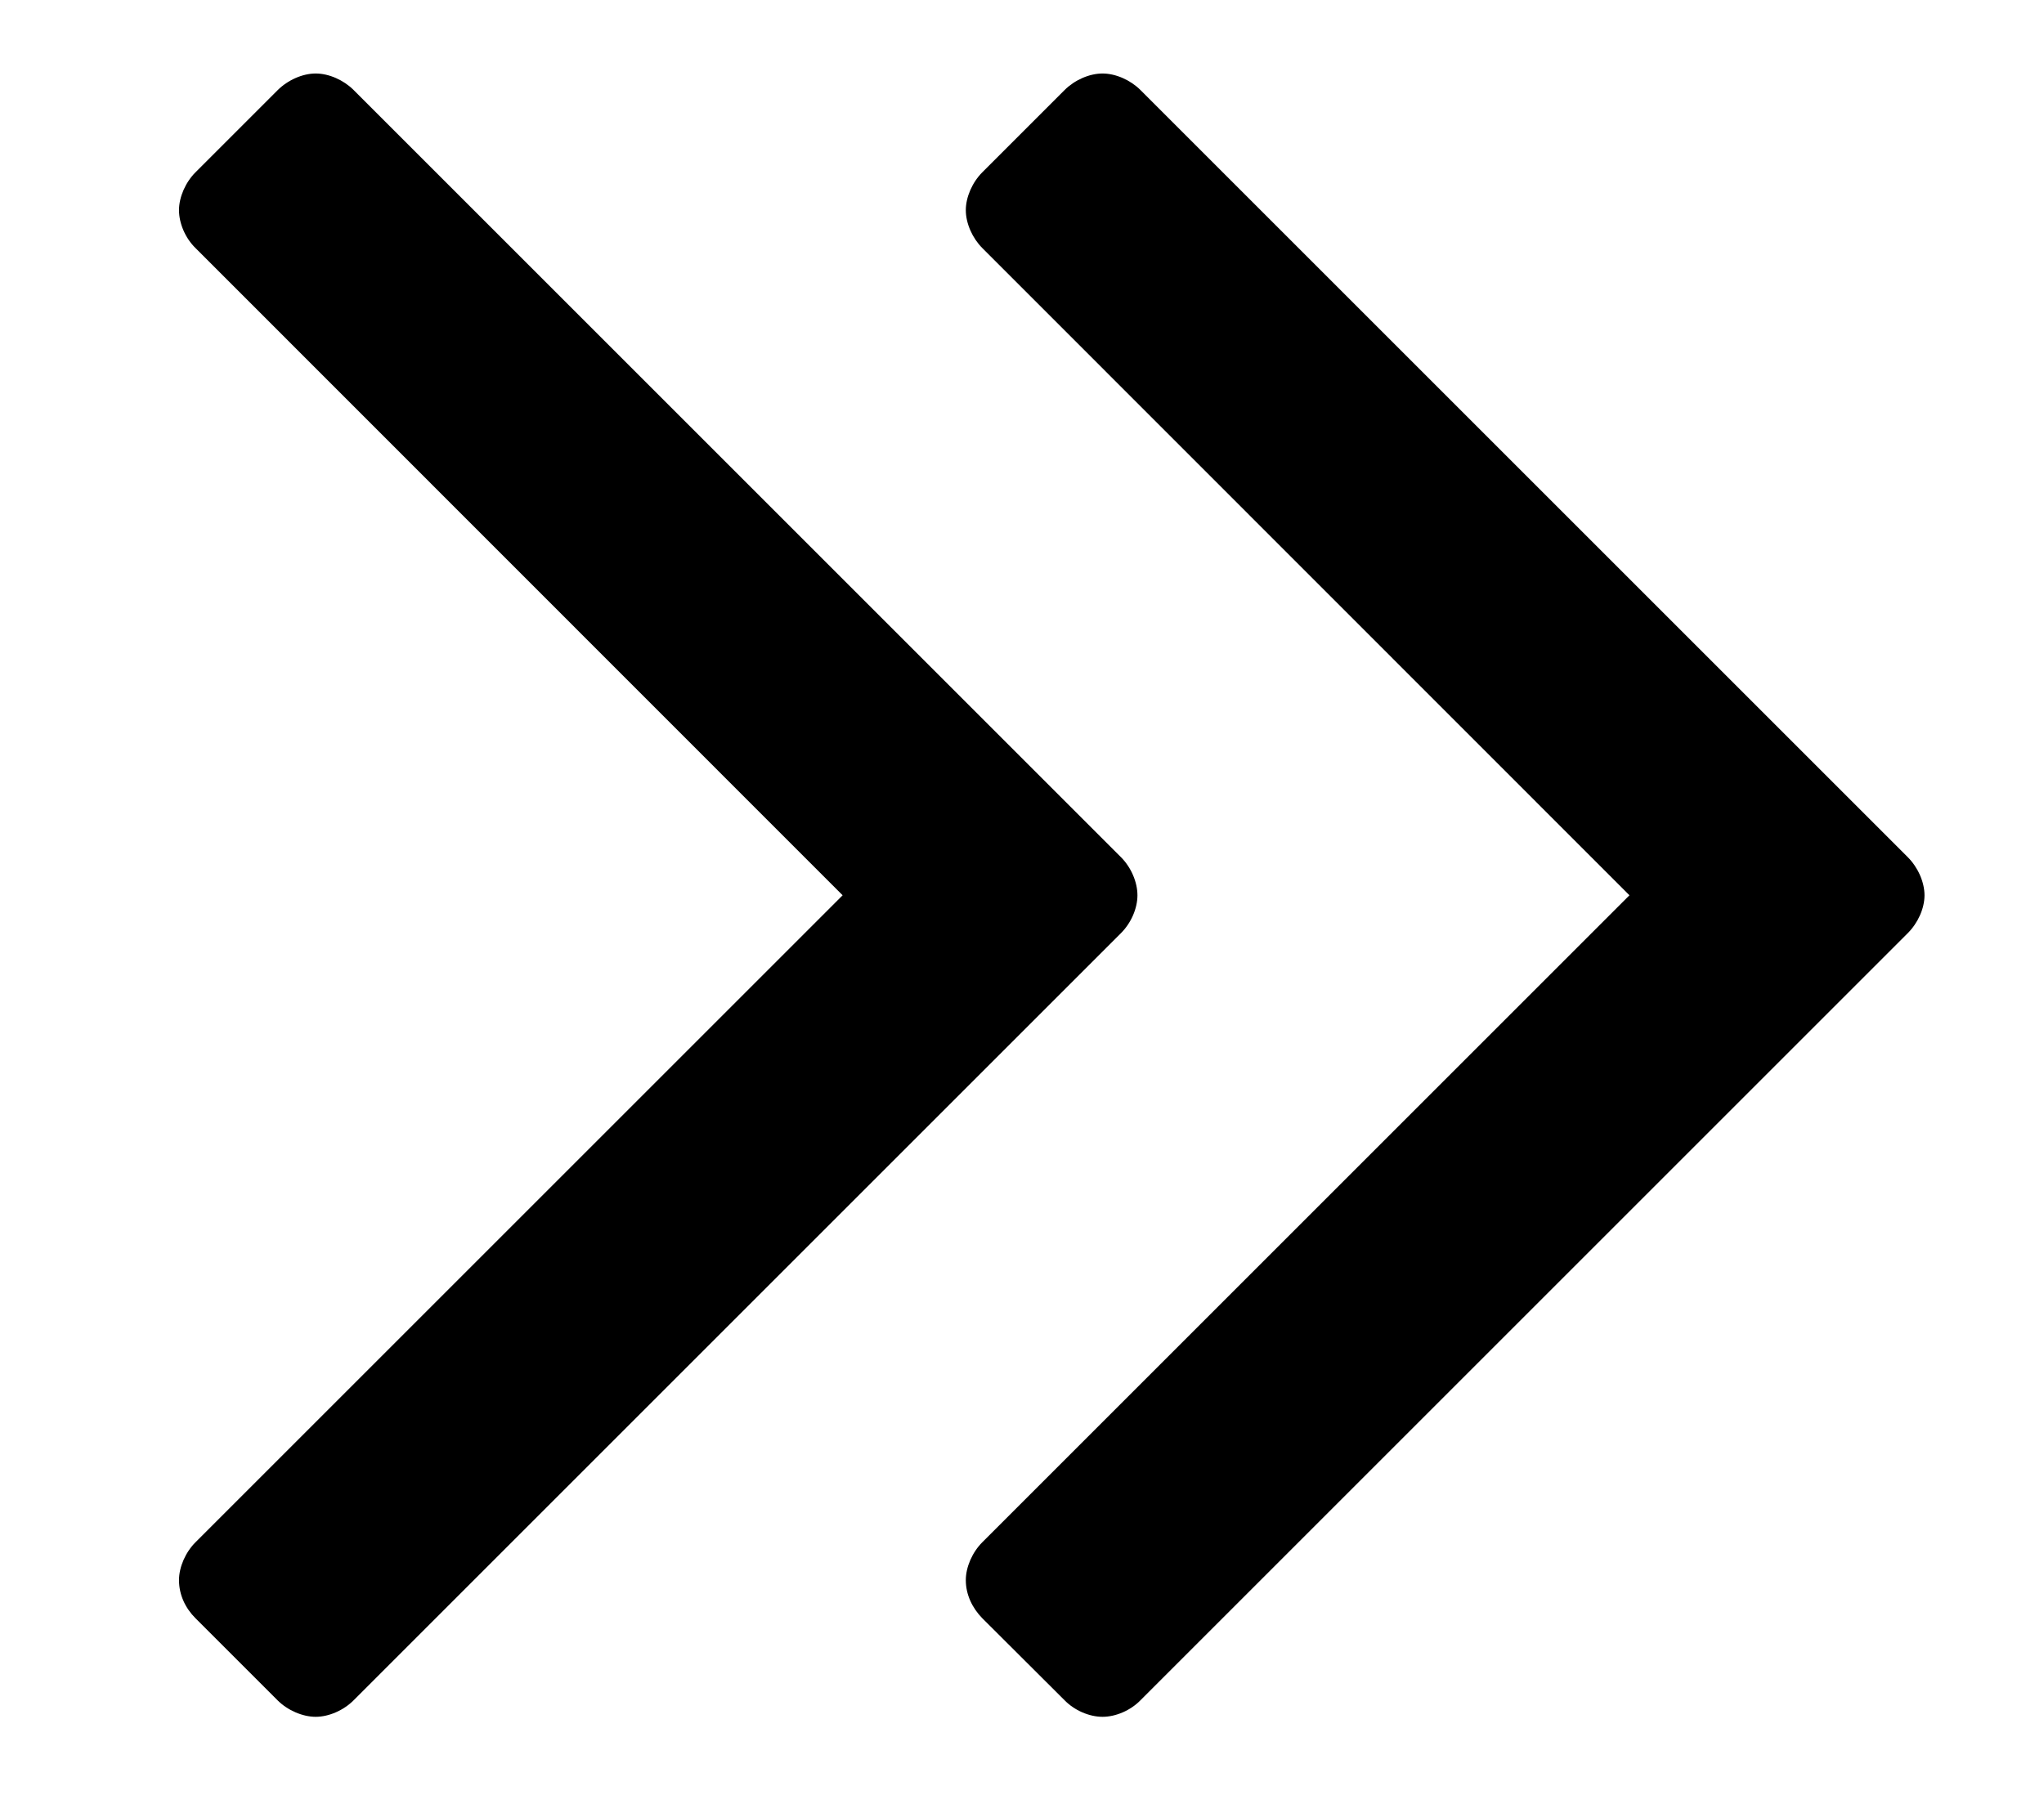
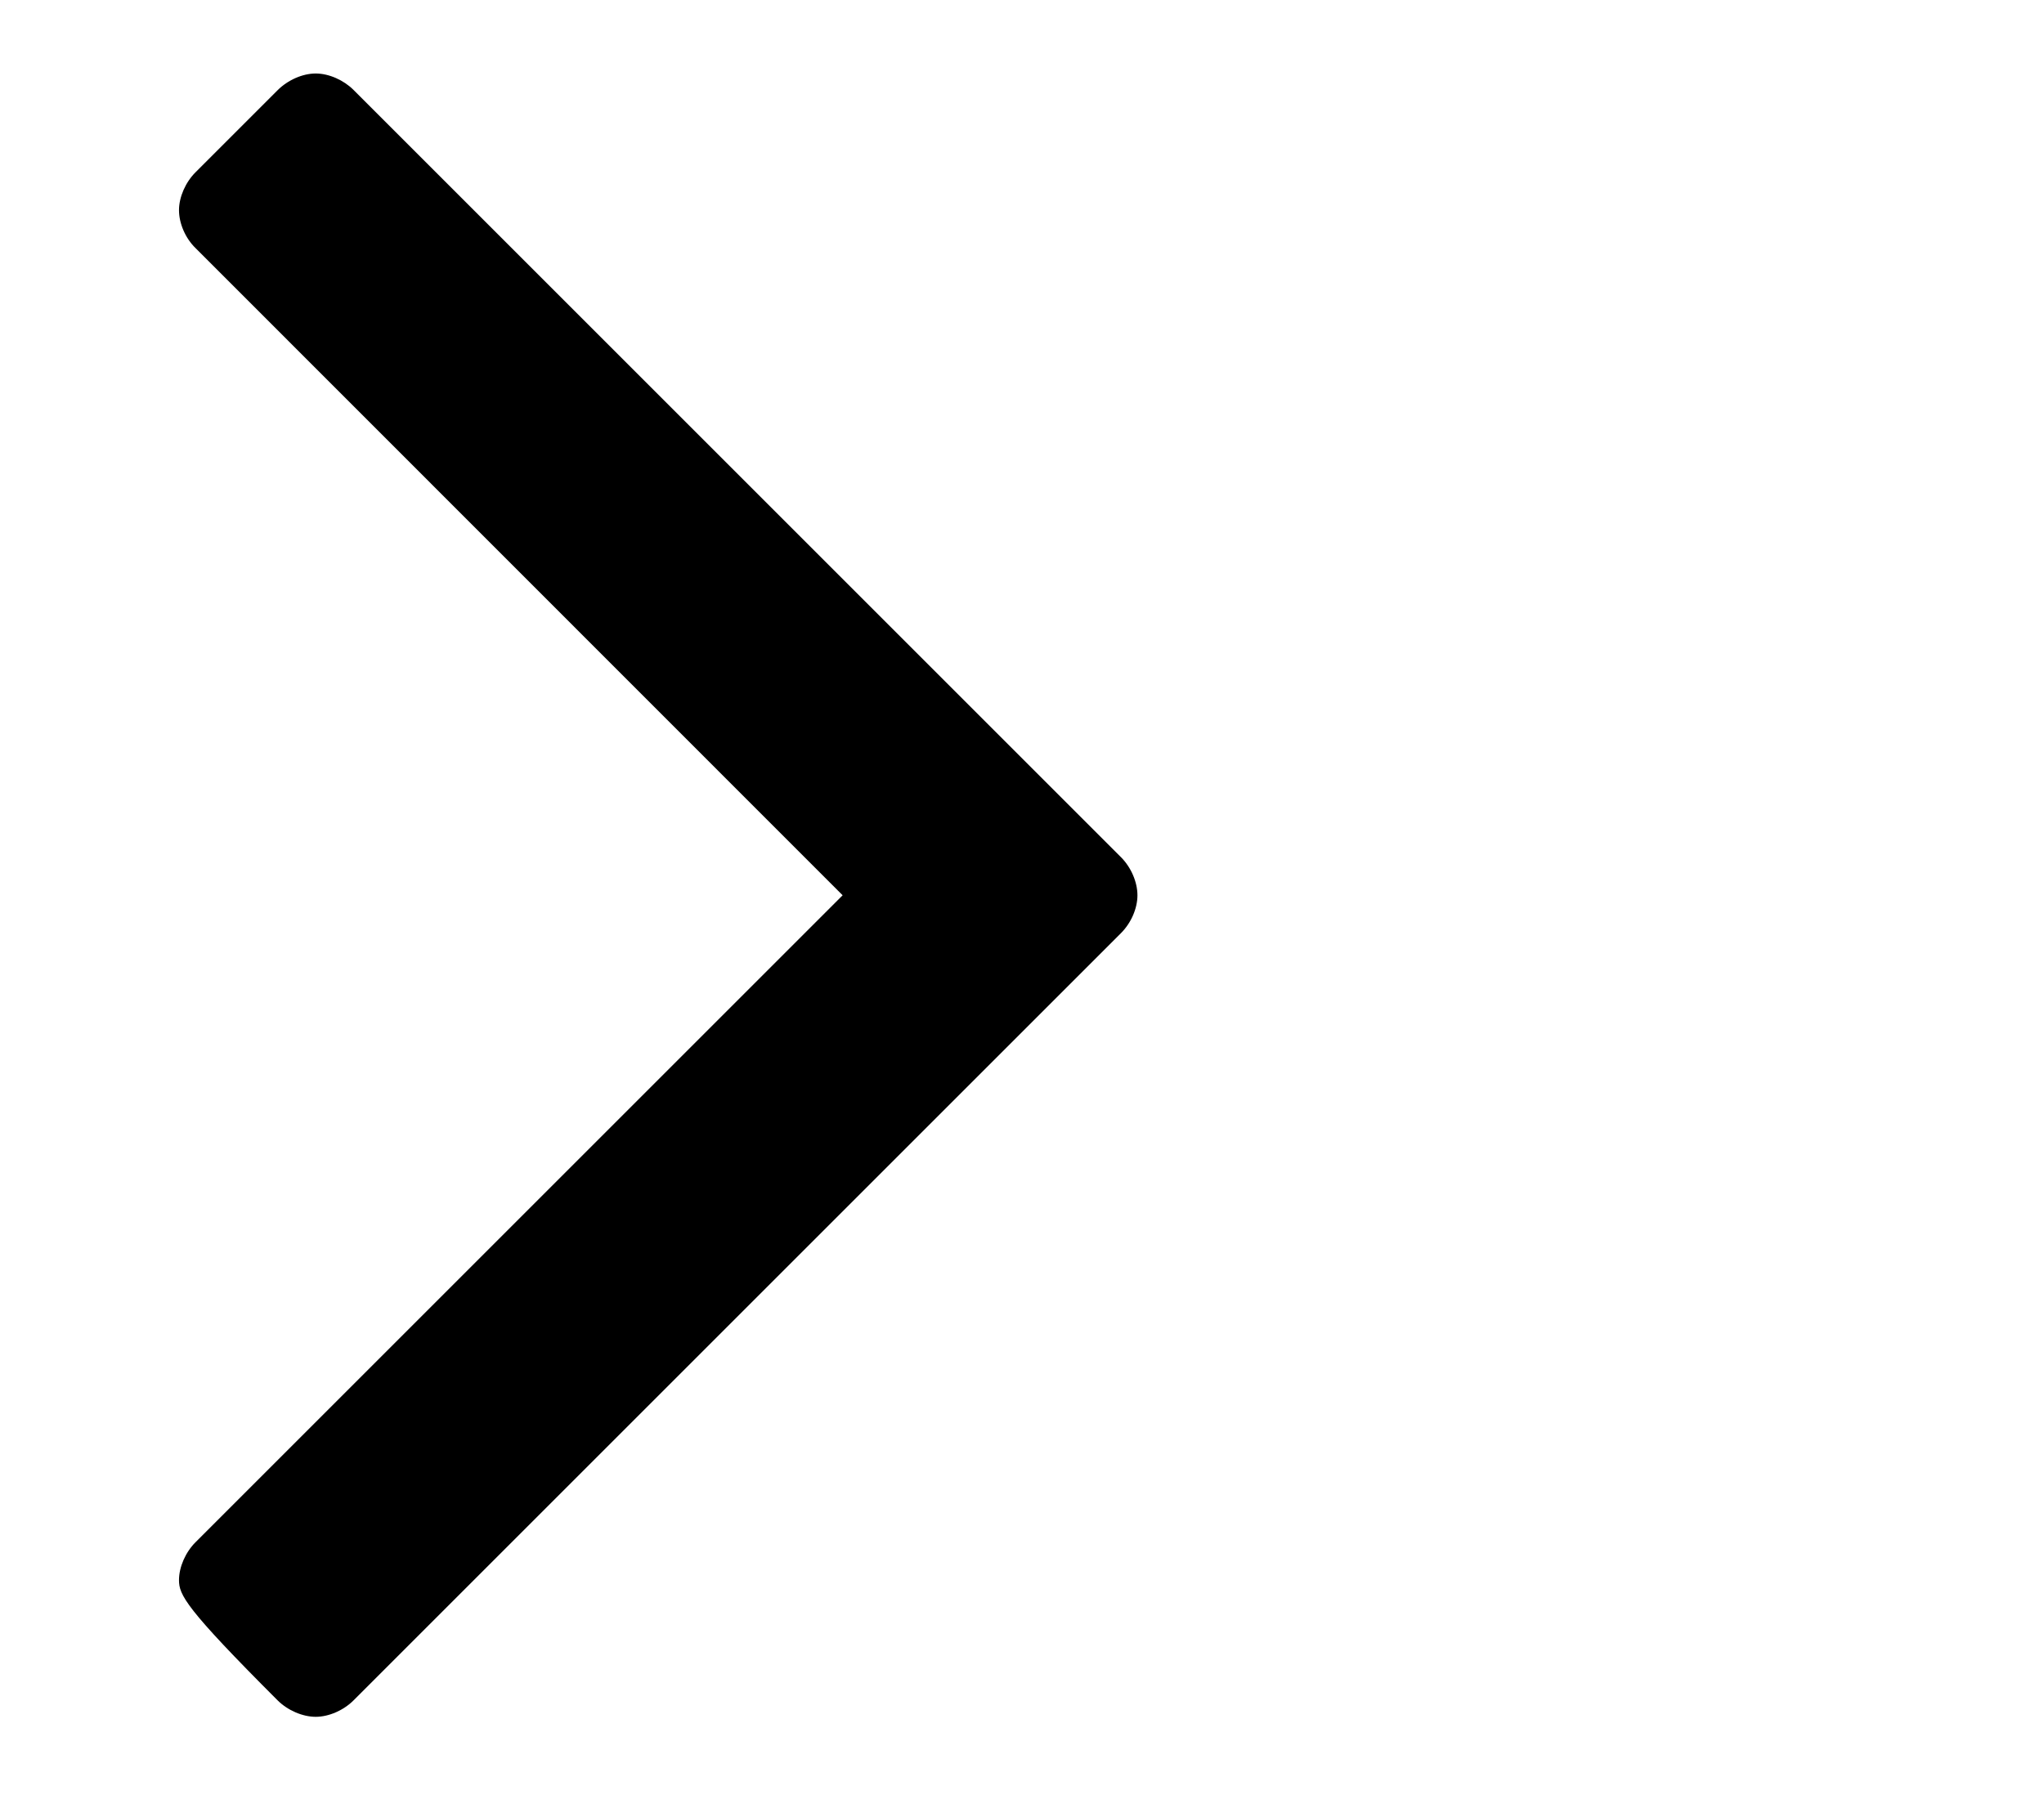
<svg xmlns="http://www.w3.org/2000/svg" version="1.1" id="Vrstva_1" x="0px" y="0px" width="8.313px" height="7.375px" viewBox="0 0 8.313 7.375" enable-background="new 0 0 8.313 7.375" xml:space="preserve">
  <g>
-     <path d="M4.559,3.796L1.438,6.917C1.397,6.958,1.337,6.984,1.284,6.984S1.17,6.958,1.129,6.917L0.795,6.583   C0.754,6.542,0.728,6.488,0.728,6.428c0-0.054,0.027-0.114,0.067-0.154l2.632-2.632L0.795,1.009   C0.754,0.969,0.728,0.909,0.728,0.855s0.027-0.114,0.067-0.154l0.334-0.334C1.17,0.326,1.23,0.299,1.284,0.299   s0.114,0.027,0.154,0.067l3.121,3.121C4.6,3.528,4.626,3.588,4.626,3.642S4.6,3.755,4.559,3.796z" />
+     <path d="M4.559,3.796L1.438,6.917C1.397,6.958,1.337,6.984,1.284,6.984S1.17,6.958,1.129,6.917C0.754,6.542,0.728,6.488,0.728,6.428c0-0.054,0.027-0.114,0.067-0.154l2.632-2.632L0.795,1.009   C0.754,0.969,0.728,0.909,0.728,0.855s0.027-0.114,0.067-0.154l0.334-0.334C1.17,0.326,1.23,0.299,1.284,0.299   s0.114,0.027,0.154,0.067l3.121,3.121C4.6,3.528,4.626,3.588,4.626,3.642S4.6,3.755,4.559,3.796z" />
  </g>
  <g>
-     <path d="M7.759,3.796L4.638,6.917C4.598,6.958,4.538,6.984,4.484,6.984S4.37,6.958,4.33,6.917L3.995,6.583   C3.955,6.542,3.928,6.488,3.928,6.428c0-0.054,0.027-0.114,0.067-0.154l2.632-2.632L3.995,1.009   C3.955,0.969,3.928,0.909,3.928,0.855s0.027-0.114,0.067-0.154L4.33,0.366C4.37,0.326,4.43,0.299,4.484,0.299   s0.114,0.027,0.154,0.067l3.121,3.121C7.8,3.528,7.827,3.588,7.827,3.642S7.8,3.755,7.759,3.796z" />
-   </g>
+     </g>
</svg>